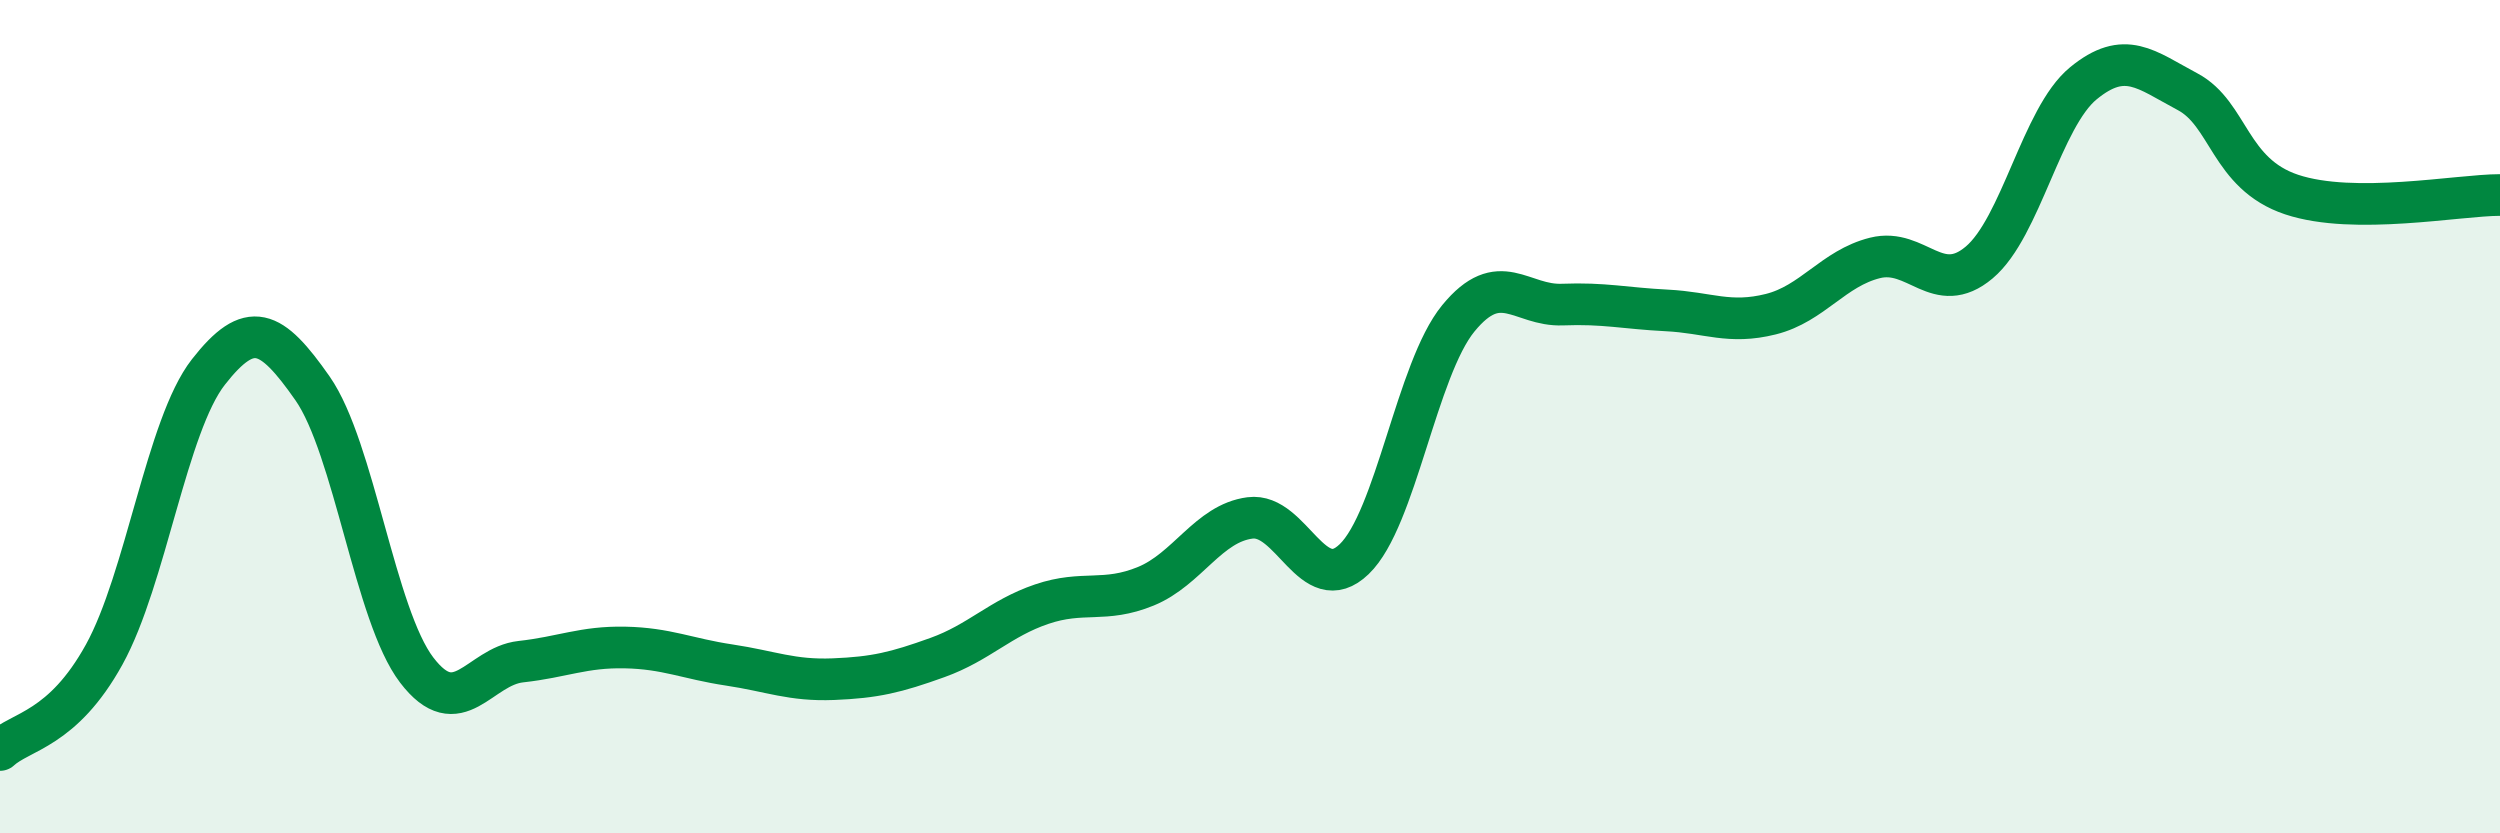
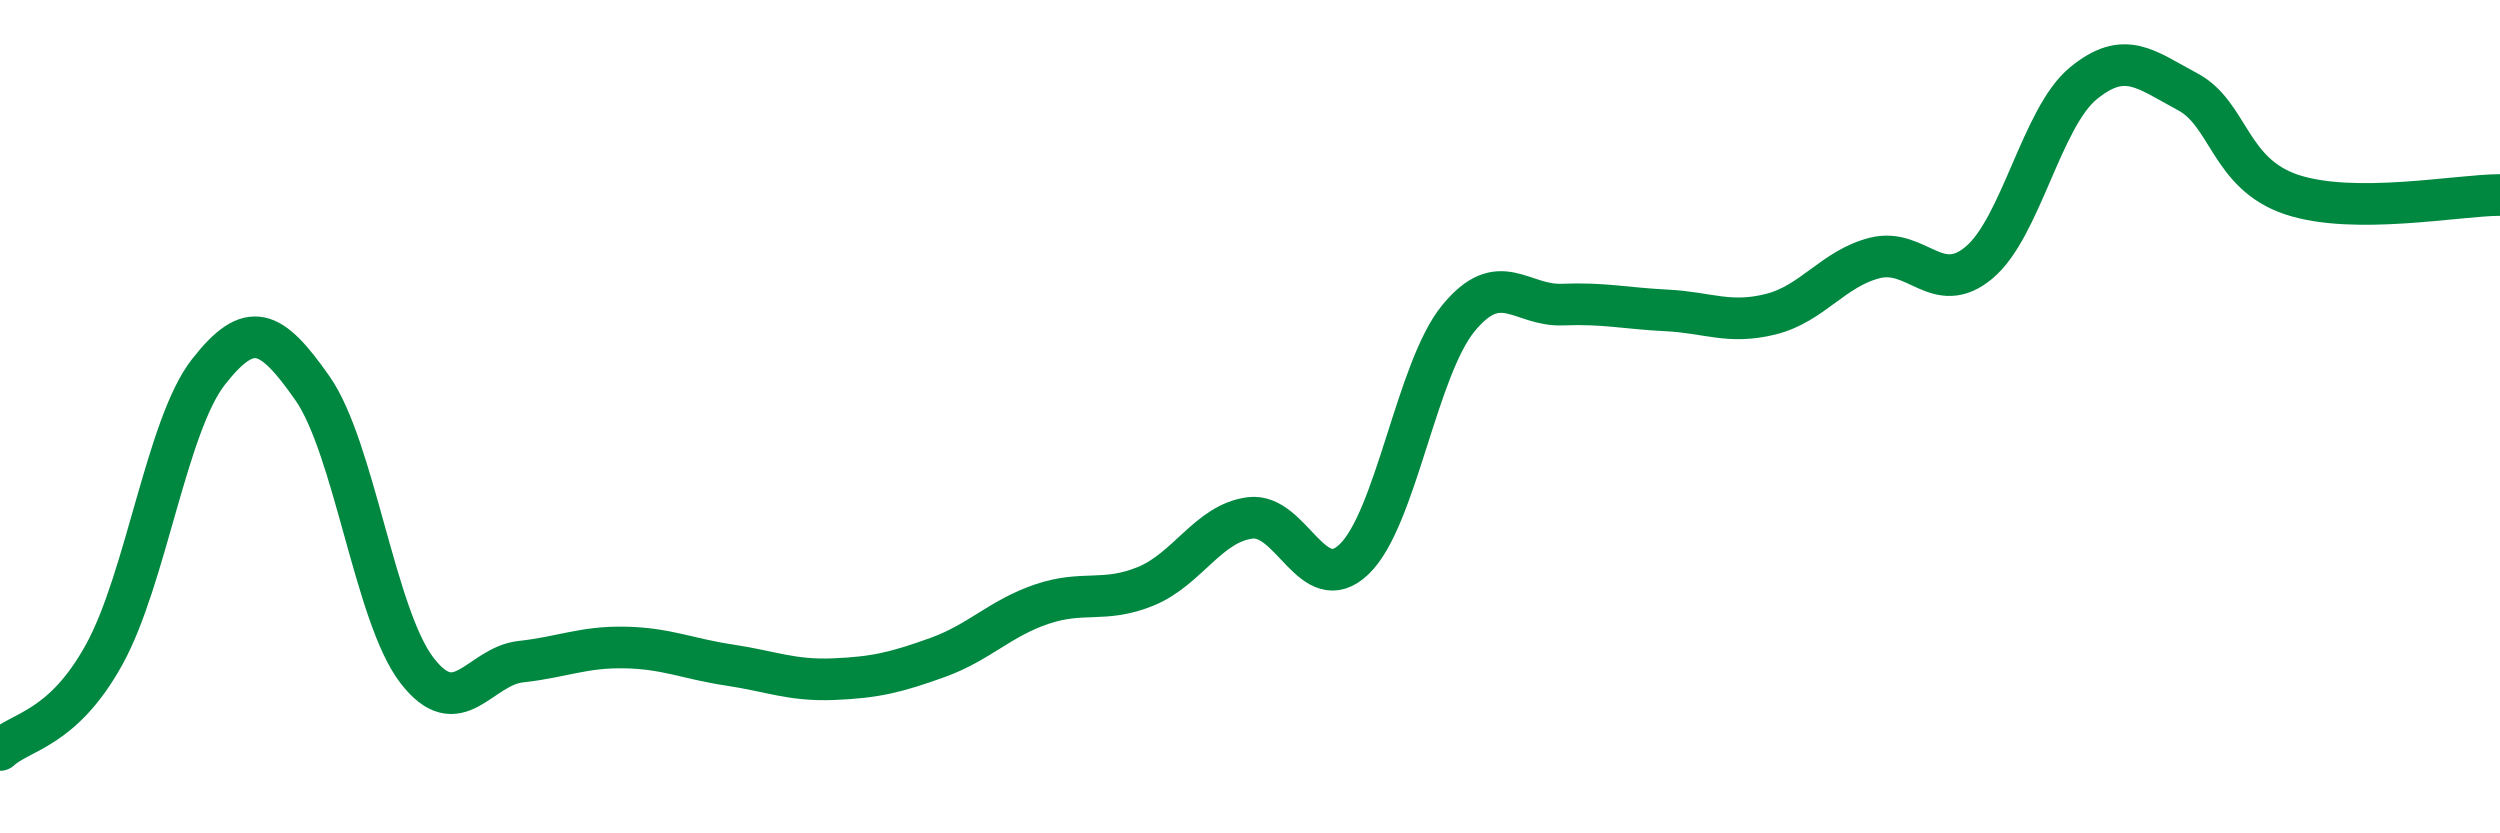
<svg xmlns="http://www.w3.org/2000/svg" width="60" height="20" viewBox="0 0 60 20">
-   <path d="M 0,18 C 0.5,17.54 1.5,17.52 2.5,15.71 C 3.5,13.9 4,10.21 5,8.93 C 6,7.65 6.5,7.89 7.5,9.32 C 8.5,10.75 9,14.77 10,16.08 C 11,17.39 11.5,15.99 12.5,15.88 C 13.5,15.77 14,15.52 15,15.54 C 16,15.56 16.5,15.81 17.5,15.96 C 18.5,16.11 19,16.34 20,16.3 C 21,16.26 21.5,16.14 22.5,15.78 C 23.5,15.42 24,14.84 25,14.5 C 26,14.16 26.5,14.48 27.5,14.07 C 28.5,13.66 29,12.56 30,12.43 C 31,12.3 31.5,14.38 32.5,13.42 C 33.5,12.46 34,8.86 35,7.64 C 36,6.42 36.5,7.35 37.5,7.31 C 38.5,7.27 39,7.4 40,7.45 C 41,7.5 41.5,7.79 42.5,7.54 C 43.5,7.29 44,6.44 45,6.19 C 46,5.94 46.5,7.14 47.5,6.3 C 48.5,5.46 49,2.82 50,2 C 51,1.18 51.5,1.67 52.5,2.2 C 53.5,2.73 53.5,4.17 55,4.67 C 56.5,5.17 59,4.68 60,4.68L60 20L0 20Z" fill="#008740" opacity="0.1" stroke-linecap="round" stroke-linejoin="round" />
  <path d="M 0,18 C 0.5,17.54 1.5,17.52 2.5,15.71 C 3.5,13.9 4,10.21 5,8.93 C 6,7.65 6.5,7.89 7.5,9.32 C 8.5,10.75 9,14.77 10,16.08 C 11,17.39 11.5,15.99 12.5,15.88 C 13.5,15.77 14,15.52 15,15.54 C 16,15.56 16.5,15.81 17.5,15.96 C 18.5,16.11 19,16.34 20,16.3 C 21,16.26 21.5,16.14 22.5,15.78 C 23.5,15.42 24,14.84 25,14.5 C 26,14.16 26.5,14.48 27.5,14.07 C 28.5,13.66 29,12.56 30,12.43 C 31,12.3 31.5,14.38 32.5,13.42 C 33.5,12.46 34,8.86 35,7.64 C 36,6.42 36.5,7.35 37.5,7.31 C 38.5,7.27 39,7.4 40,7.45 C 41,7.5 41.5,7.79 42.5,7.54 C 43.5,7.29 44,6.44 45,6.19 C 46,5.94 46.5,7.14 47.5,6.3 C 48.5,5.46 49,2.82 50,2 C 51,1.18 51.5,1.67 52.5,2.2 C 53.5,2.73 53.5,4.17 55,4.67 C 56.5,5.17 59,4.68 60,4.68" stroke="#008740" stroke-width="1" fill="none" stroke-linecap="round" stroke-linejoin="round" />
</svg>